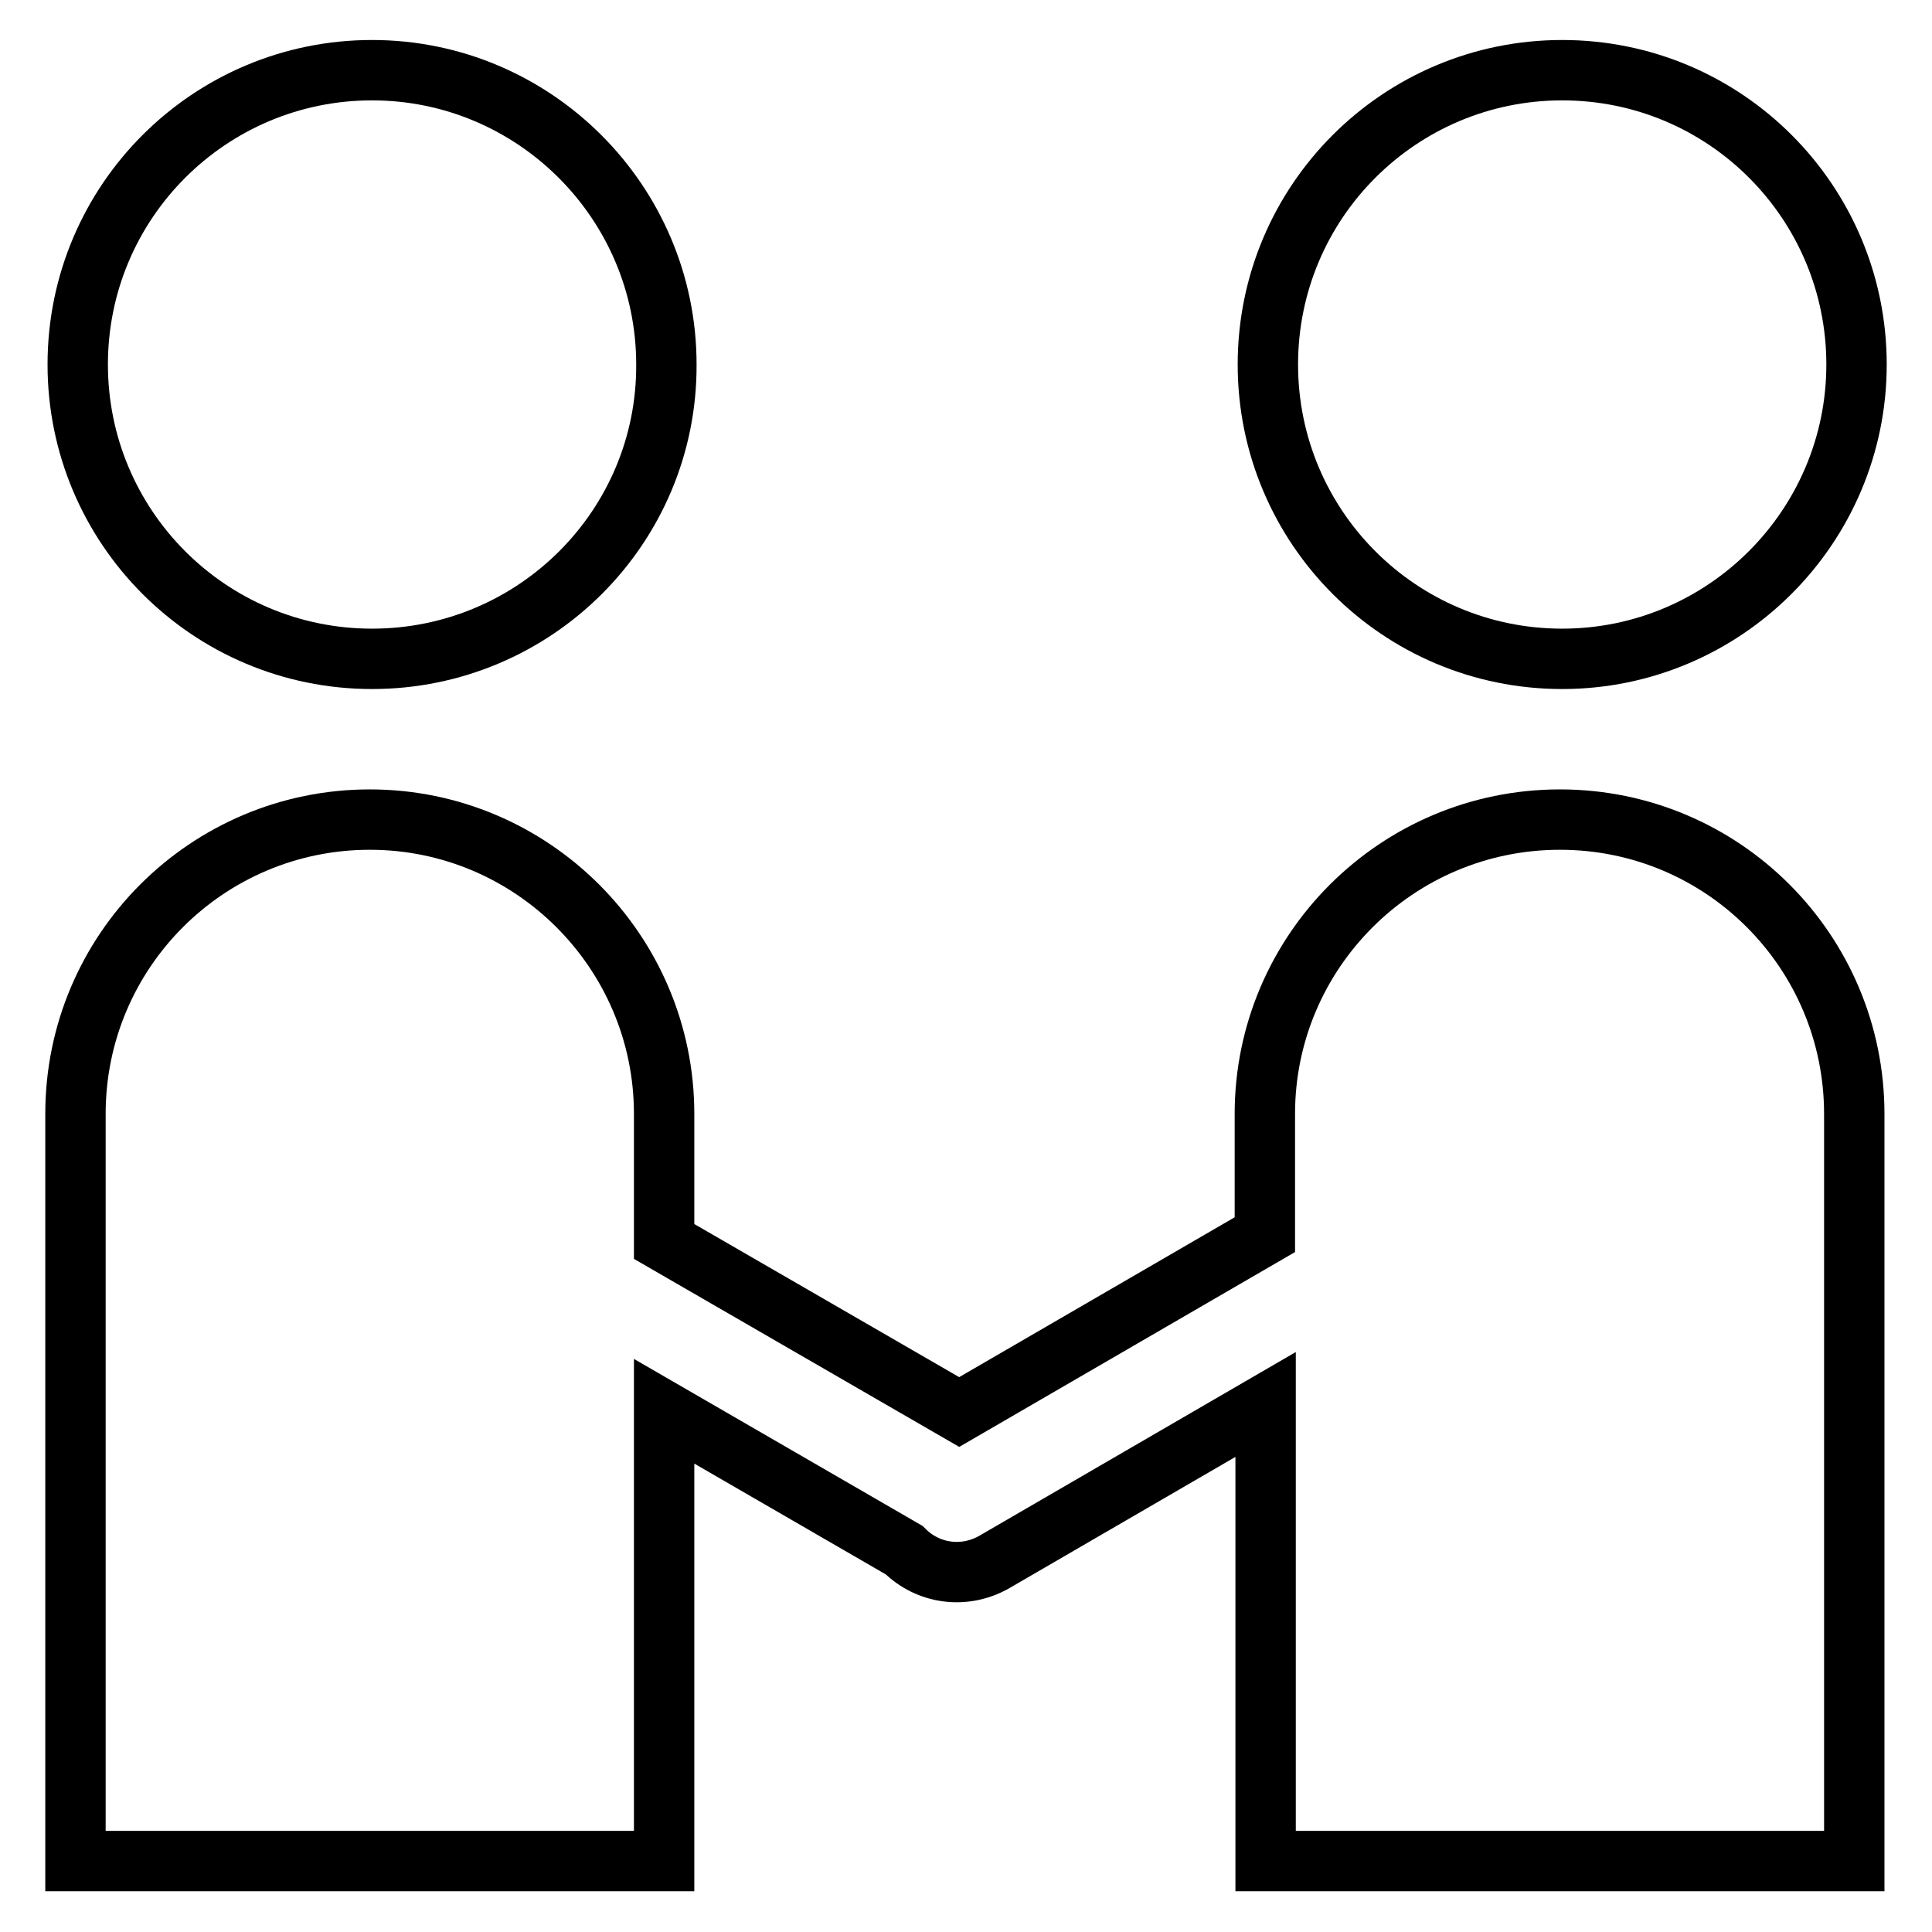
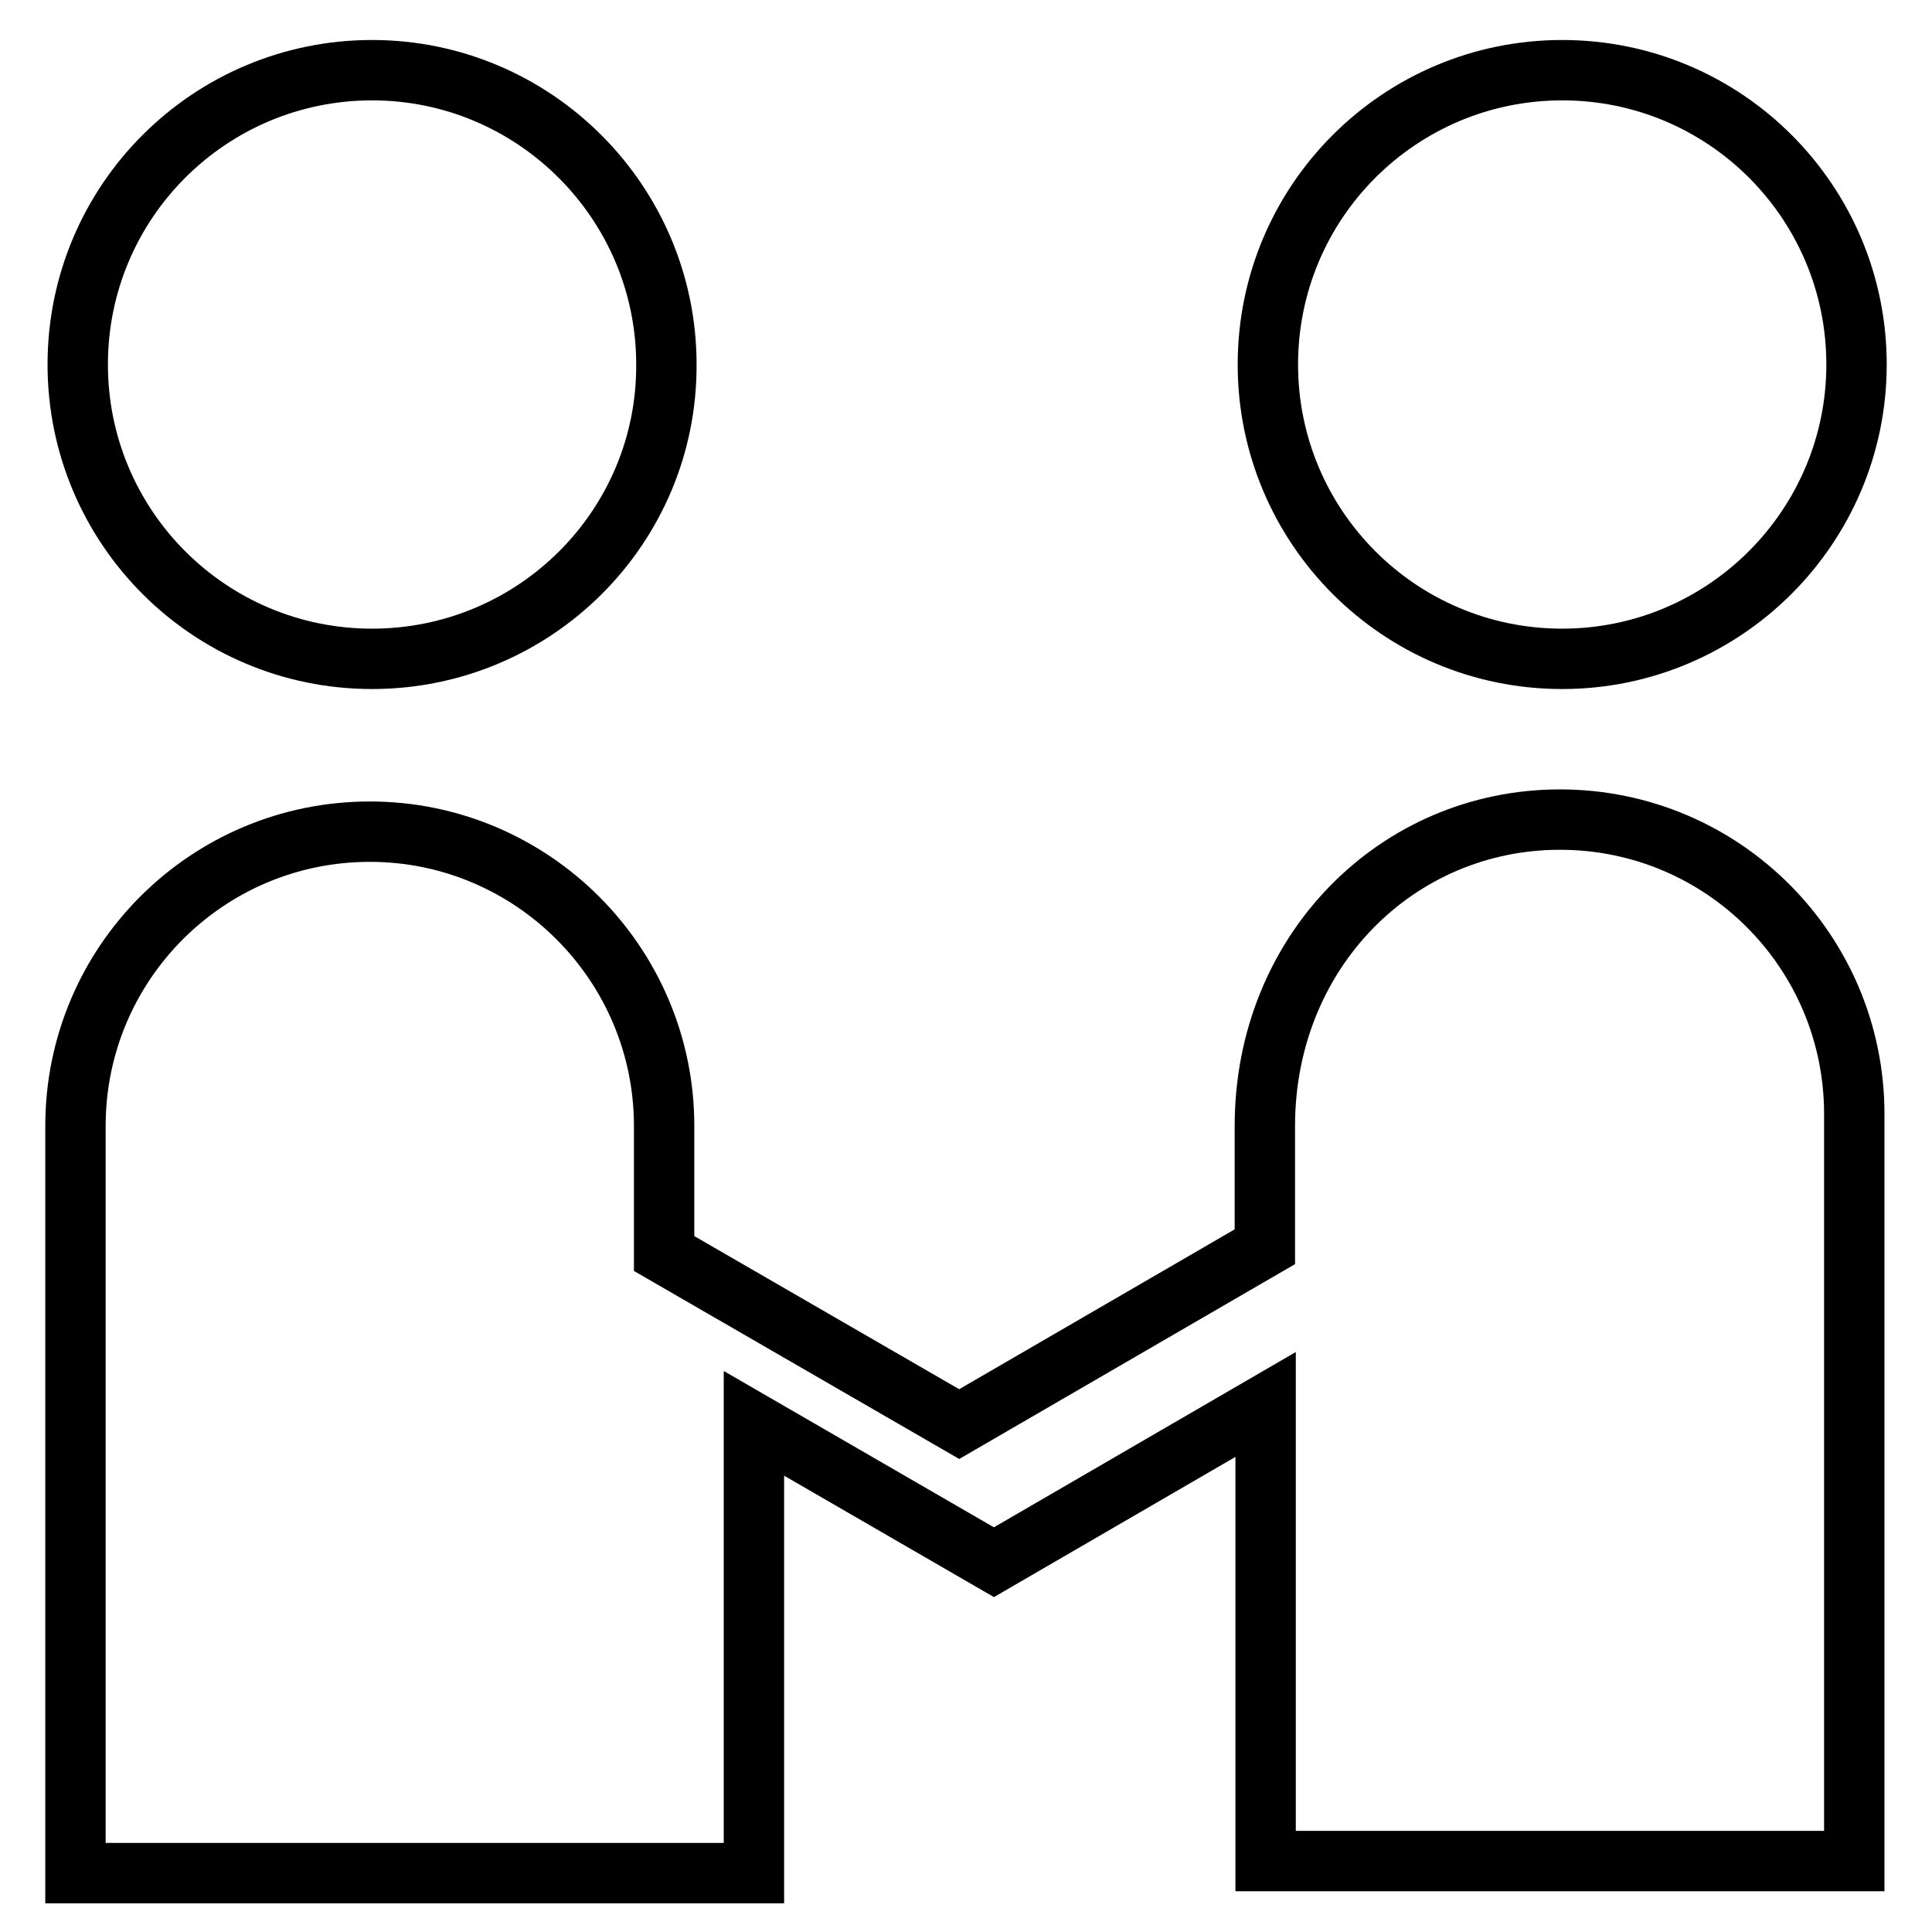
<svg xmlns="http://www.w3.org/2000/svg" version="1.1" x="0px" y="0px" viewBox="0 0 256 256" enable-background="new 0 0 256 256" xml:space="preserve">
  <g>
-     <path stroke-width="8" fill-opacity="0" stroke="#000000" d="M207,87.3c-21.6,0-39-17.5-39-39c0-21.6,17.5-39,39-39c21.6,0,39,17.5,39,39C246,69.8,228.5,87.3,207,87.3z  M206.7,108.6c21.6,0,39,17.5,39,39v99c0,0,0,0,0,0c0,0,0,0,0,0h-78c0,0,0,0,0,0c0,0,0,0,0,0v-60.5L131.7,207 c-3.9,2.2-8.7,1.6-11.9-1.6l-31.8-18.4v59.6c0,0,0,0,0,0c0,0,0,0,0,0H10c0,0,0,0,0,0c0,0,0,0,0,0v-99c0-21.6,17.5-39,39-39 s39,17.5,39,39v16.9l39.1,22.6l40.5-23.5v-16C167.6,126.1,185.1,108.6,206.7,108.6L206.7,108.6z M49.3,87.3c-21.6,0-39-17.5-39-39 c0-21.6,17.5-39,39-39s39,17.5,39,39C88.4,69.8,70.9,87.3,49.3,87.3z" />
+     <path stroke-width="8" fill-opacity="0" stroke="#000000" d="M207,87.3c-21.6,0-39-17.5-39-39c0-21.6,17.5-39,39-39c21.6,0,39,17.5,39,39C246,69.8,228.5,87.3,207,87.3z  M206.7,108.6c21.6,0,39,17.5,39,39v99c0,0,0,0,0,0c0,0,0,0,0,0h-78c0,0,0,0,0,0c0,0,0,0,0,0v-60.5L131.7,207 l-31.8-18.4v59.6c0,0,0,0,0,0c0,0,0,0,0,0H10c0,0,0,0,0,0c0,0,0,0,0,0v-99c0-21.6,17.5-39,39-39 s39,17.5,39,39v16.9l39.1,22.6l40.5-23.5v-16C167.6,126.1,185.1,108.6,206.7,108.6L206.7,108.6z M49.3,87.3c-21.6,0-39-17.5-39-39 c0-21.6,17.5-39,39-39s39,17.5,39,39C88.4,69.8,70.9,87.3,49.3,87.3z" />
  </g>
</svg>